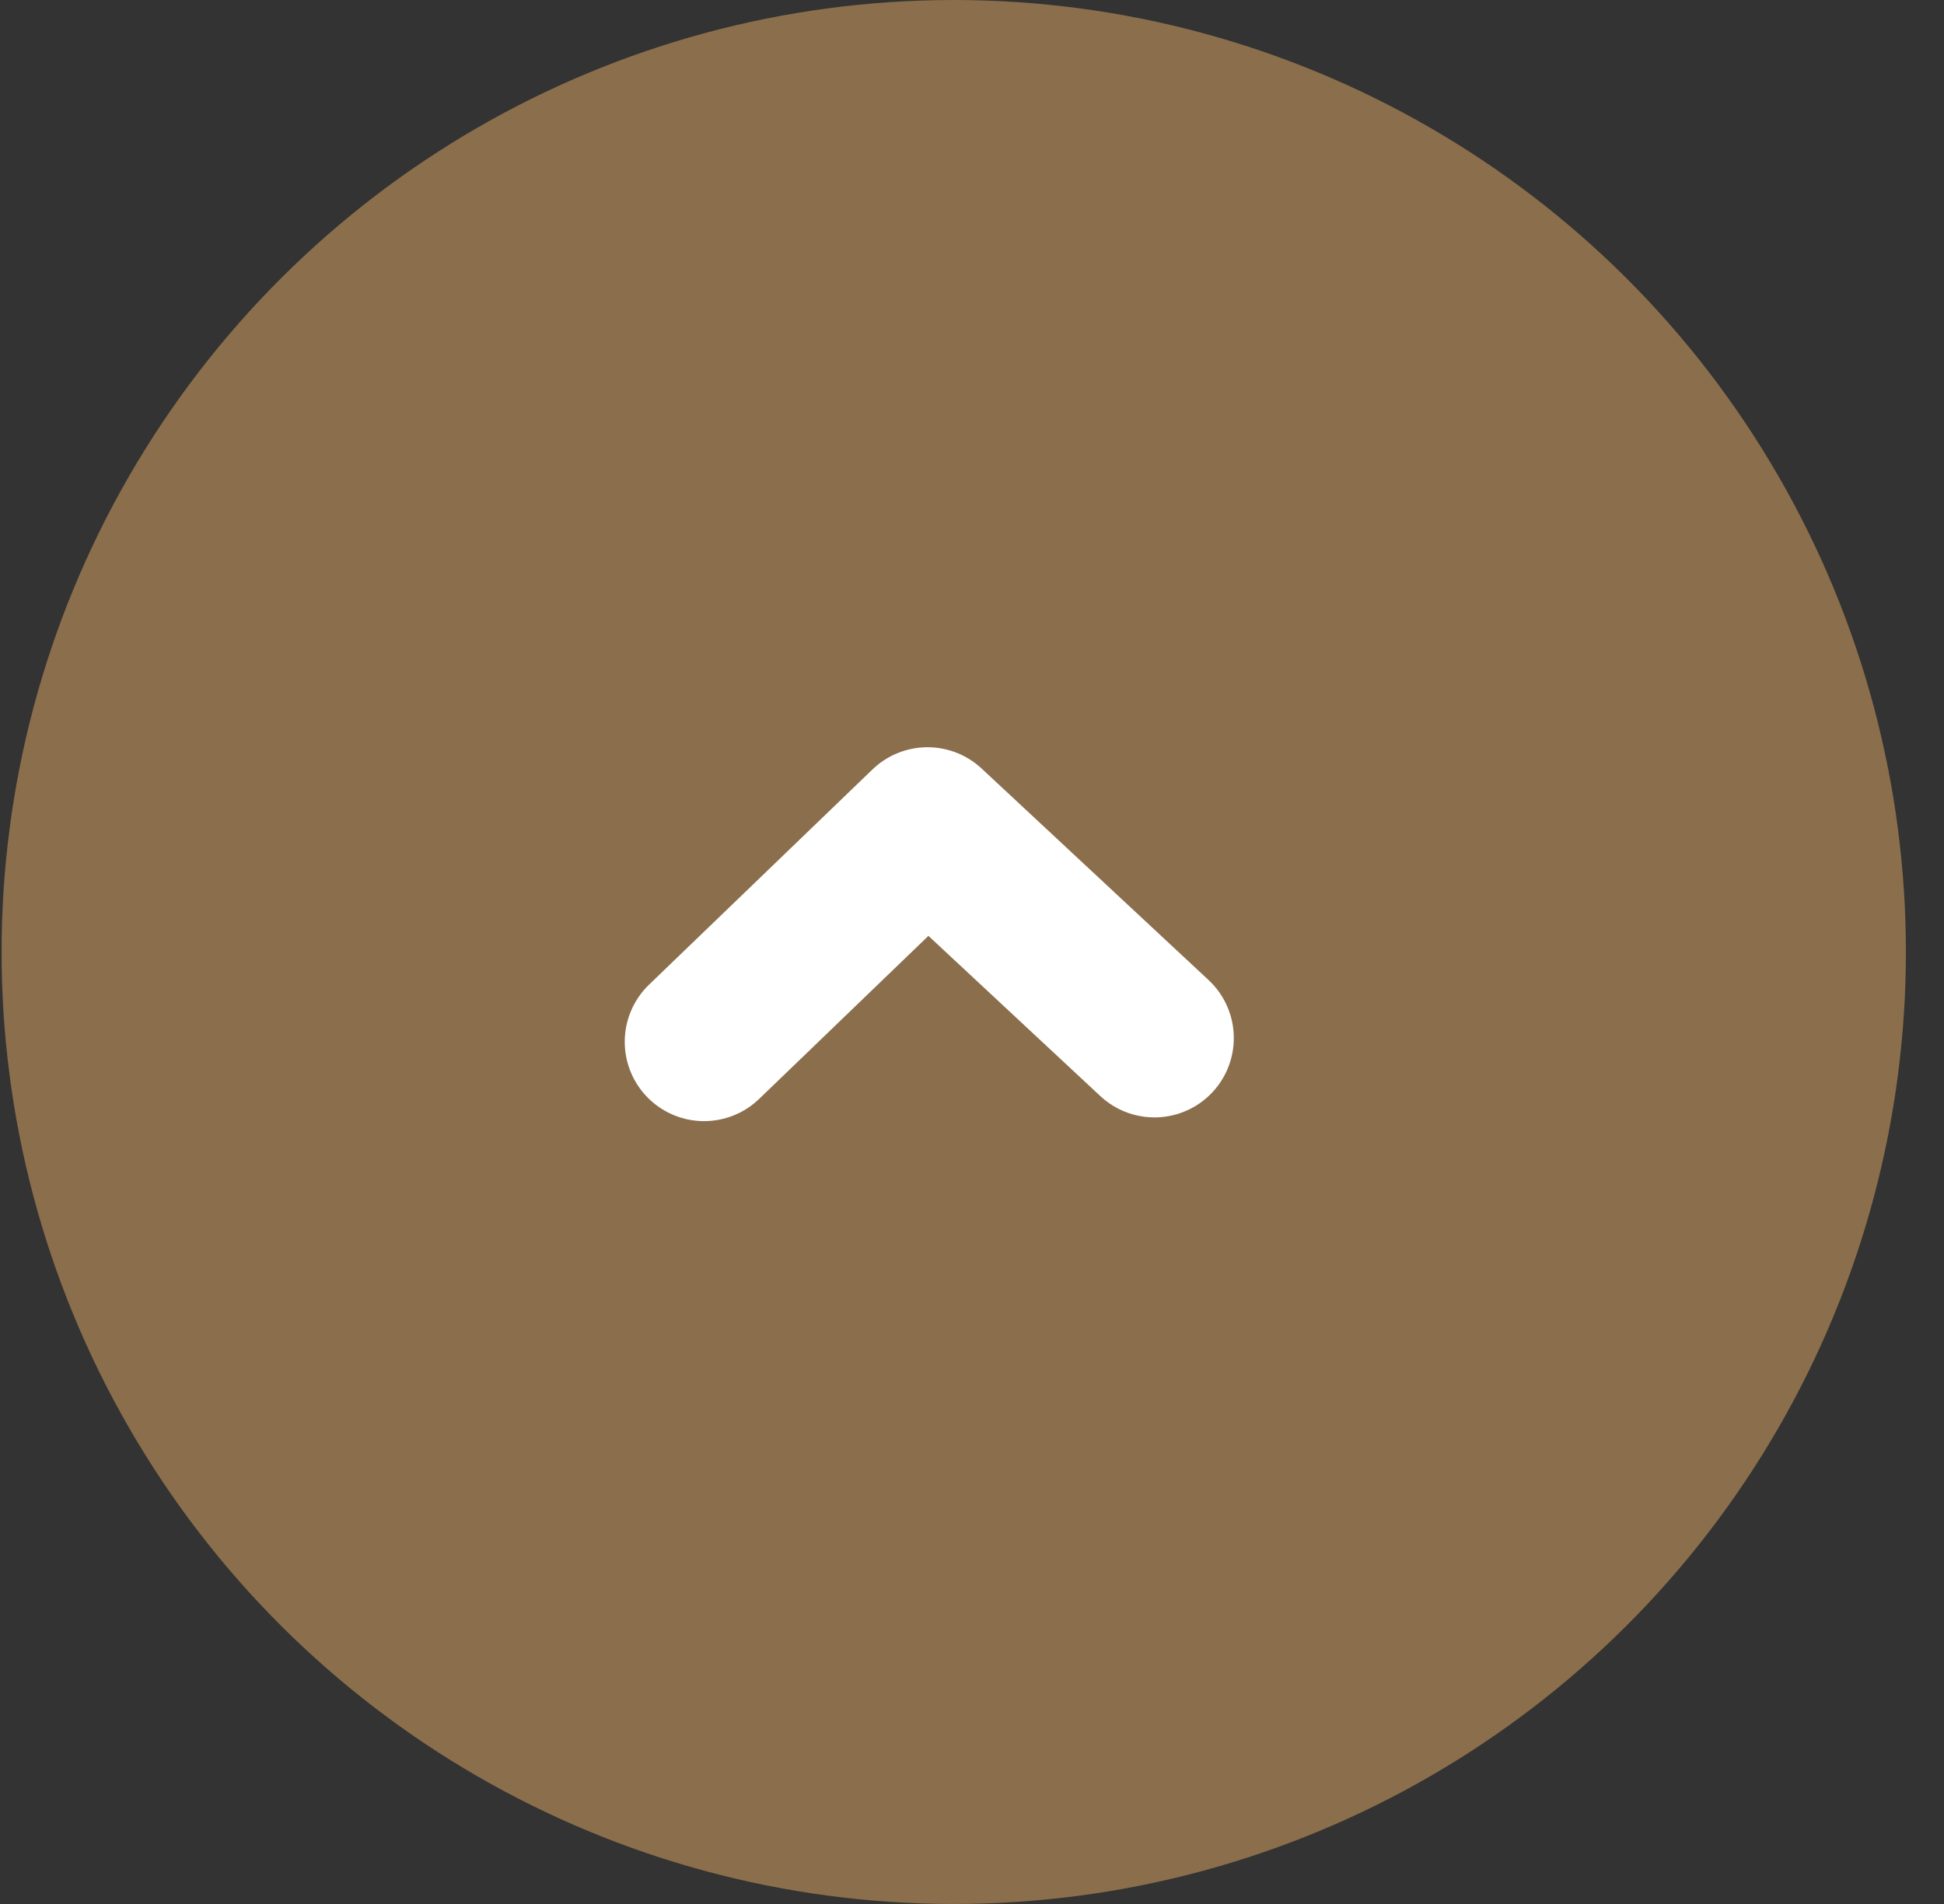
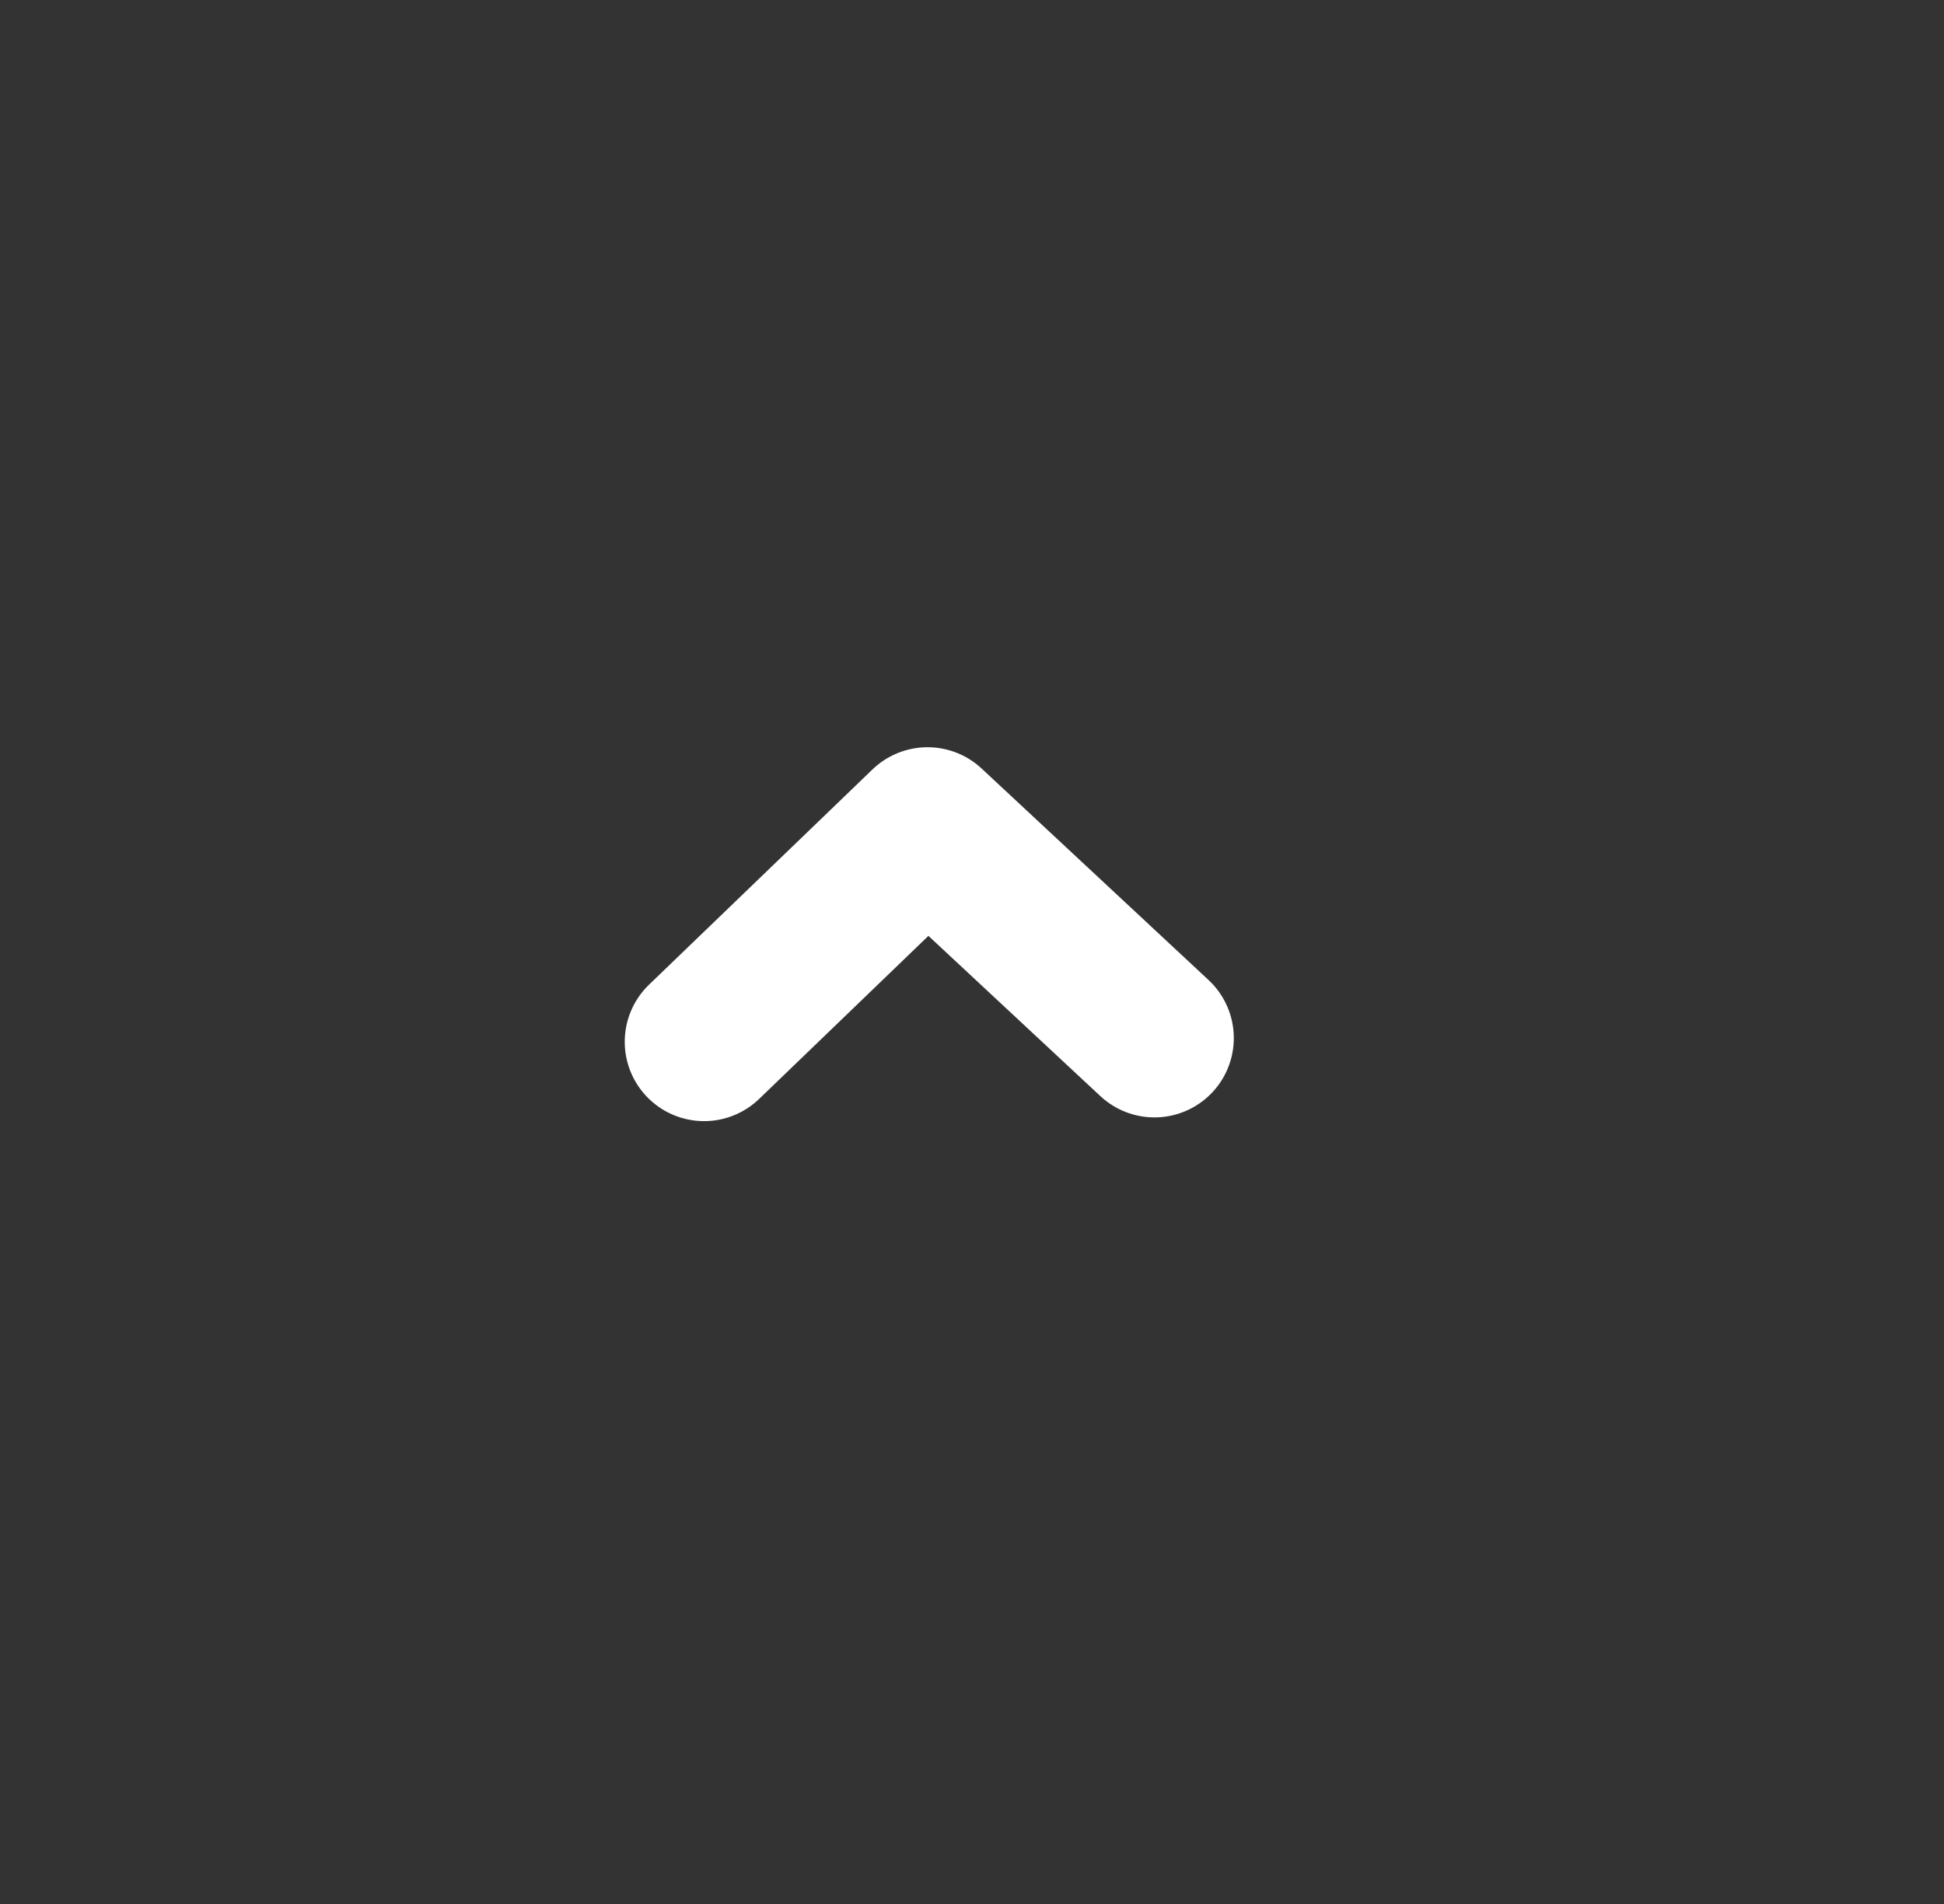
<svg xmlns="http://www.w3.org/2000/svg" width="49" height="48" viewBox="0 0 49 48" fill="none">
  <rect x="0" y="0" width="49" height="48" fill="#333333" stroke="none" />
-   <circle cx="24.04" cy="24" r="24" transform="rotate(-90 24.04 24)" fill="#8B6E4B" />
  <path d="M29.099 26.17L23.379 20.838L17.747 26.264" stroke="white" stroke-width="4" stroke-linecap="round" stroke-linejoin="round" />
</svg>